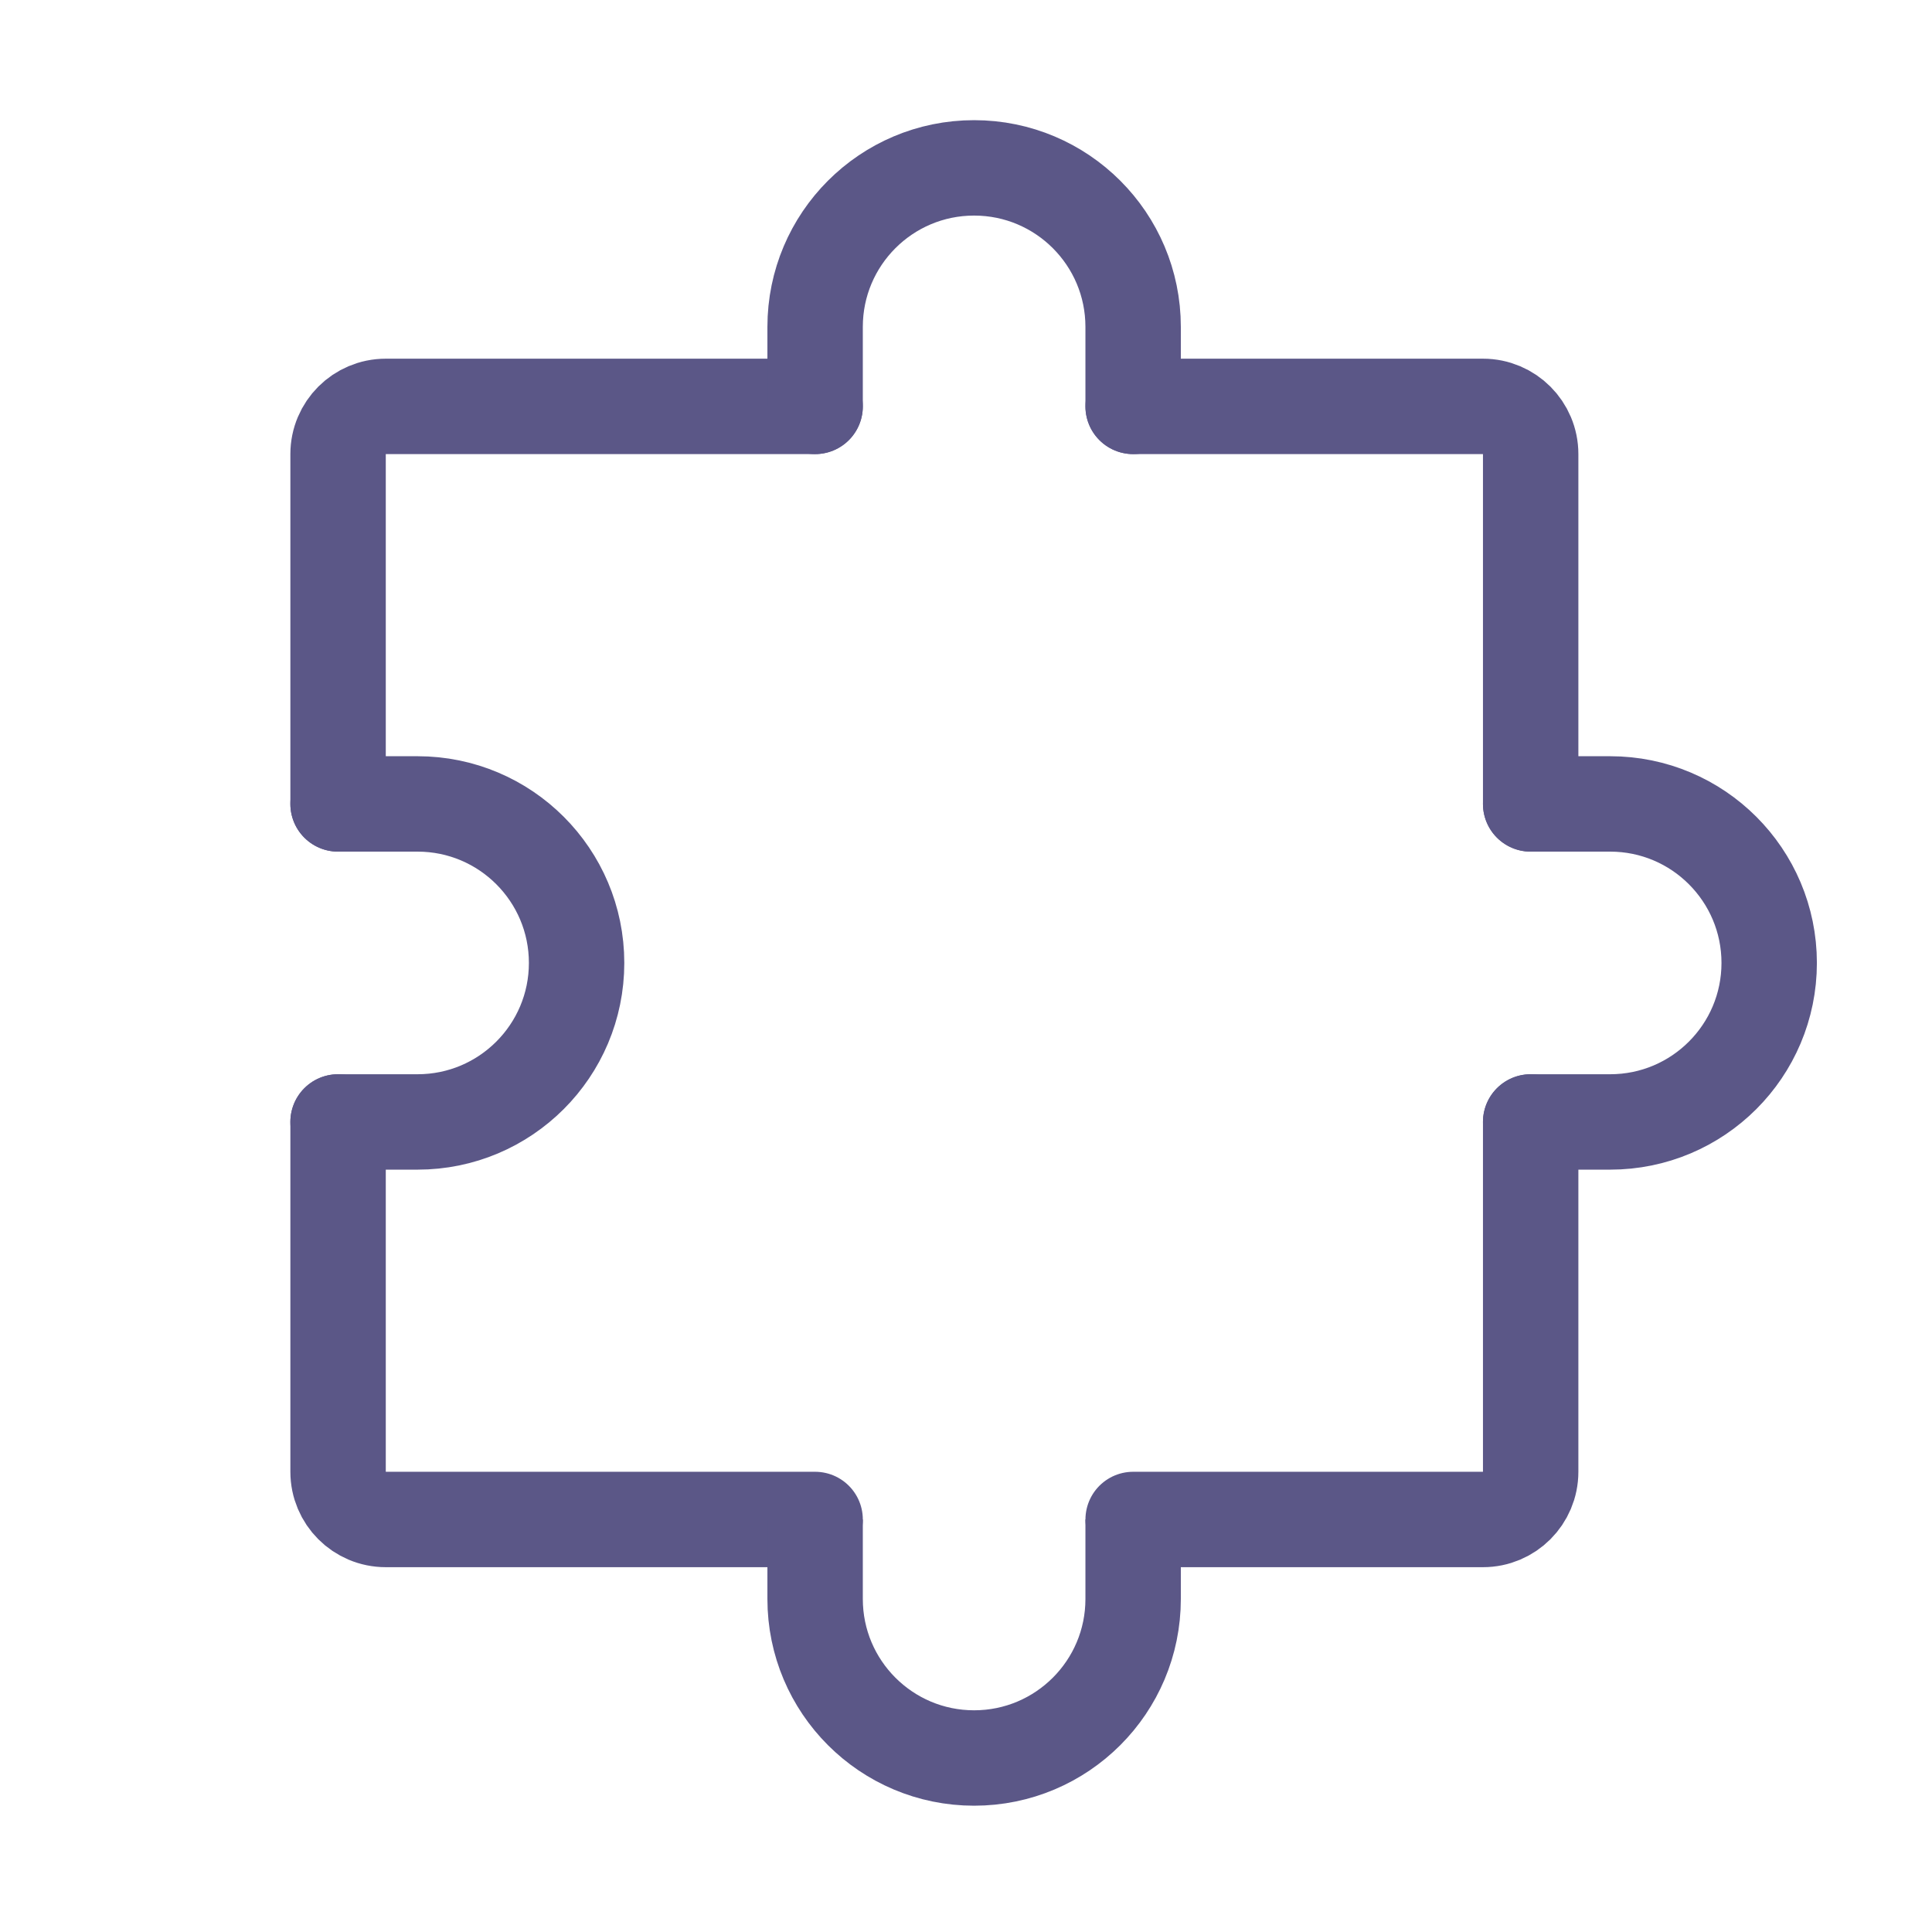
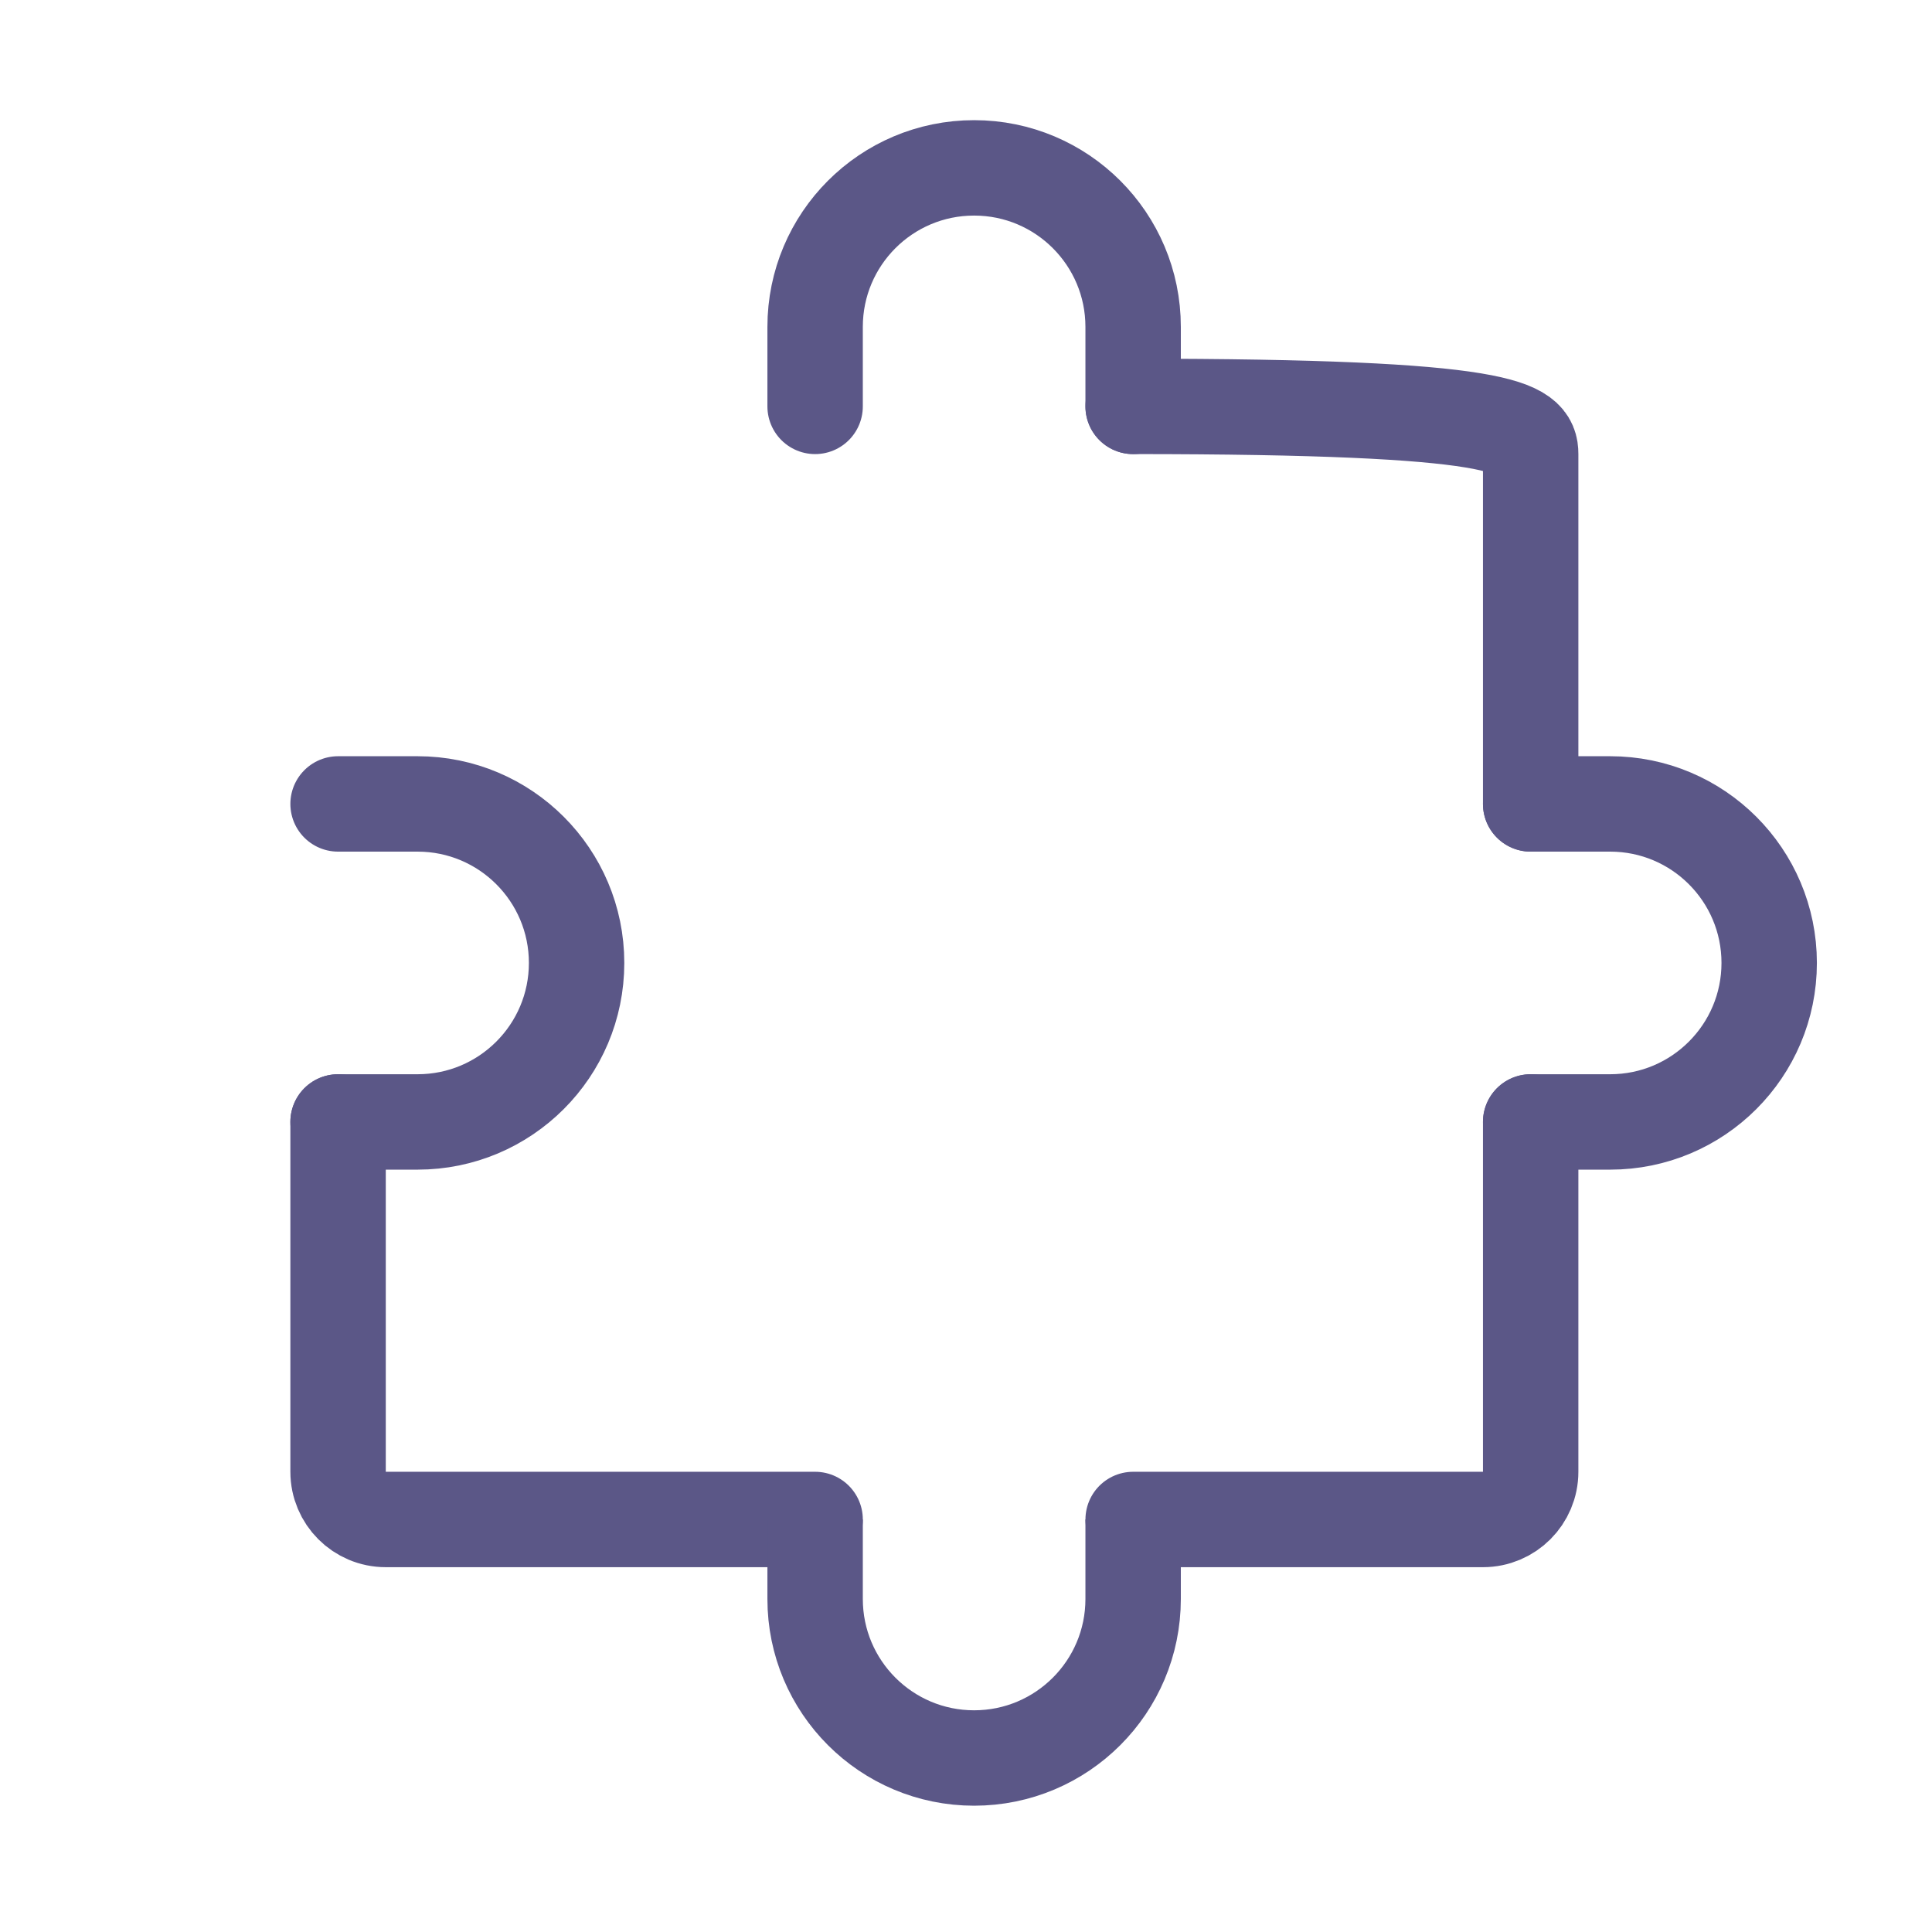
<svg xmlns="http://www.w3.org/2000/svg" width="81" height="81" viewBox="0 0 81 81" fill="none">
  <path d="M14.174 47.038V61.705C14.174 62.81 15.069 63.705 16.174 63.705H34.174" stroke="#5B5787" stroke-width="4" stroke-linecap="round" stroke-linejoin="round" />
  <path d="M64.174 47.038V61.705C64.174 62.81 63.279 63.705 62.175 63.705H47.508" stroke="#5B5787" stroke-width="4" stroke-linecap="round" stroke-linejoin="round" />
-   <path d="M47.508 17.038H62.175C63.279 17.038 64.174 17.934 64.174 19.038V33.705" stroke="#5B5787" stroke-width="4" stroke-linecap="round" stroke-linejoin="round" />
-   <path d="M14.174 33.705V19.038C14.174 17.934 15.069 17.038 16.174 17.038H34.174" stroke="#5B5787" stroke-width="4" stroke-linecap="round" stroke-linejoin="round" />
+   <path d="M47.508 17.038C63.279 17.038 64.174 17.934 64.174 19.038V33.705" stroke="#5B5787" stroke-width="4" stroke-linecap="round" stroke-linejoin="round" />
  <path d="M47.507 63.705V67.038C47.507 70.72 44.523 73.705 40.84 73.705C37.158 73.705 34.174 70.72 34.174 67.038V63.705" stroke="#5B5787" stroke-width="4" strokeLinecap="round" strokeLinejoin="round" />
  <path d="M14.174 33.705H17.507C21.189 33.705 24.174 36.69 24.174 40.371C24.174 44.053 21.189 47.038 17.507 47.038H14.174" stroke="#5B5787" stroke-width="4" stroke-linecap="round" stroke-linejoin="round" />
  <path d="M64.174 33.705H67.507C71.189 33.705 74.174 36.69 74.174 40.371C74.174 44.053 71.189 47.038 67.507 47.038H64.174" stroke="#5B5787" stroke-width="4" stroke-linecap="round" stroke-linejoin="round" />
  <path d="M47.507 17.038V13.705C47.507 10.023 44.523 7.038 40.84 7.038C37.158 7.038 34.174 10.023 34.174 13.705V17.038" stroke="#5B5787" stroke-width="4" stroke-linecap="round" stroke-linejoin="round" />
</svg>